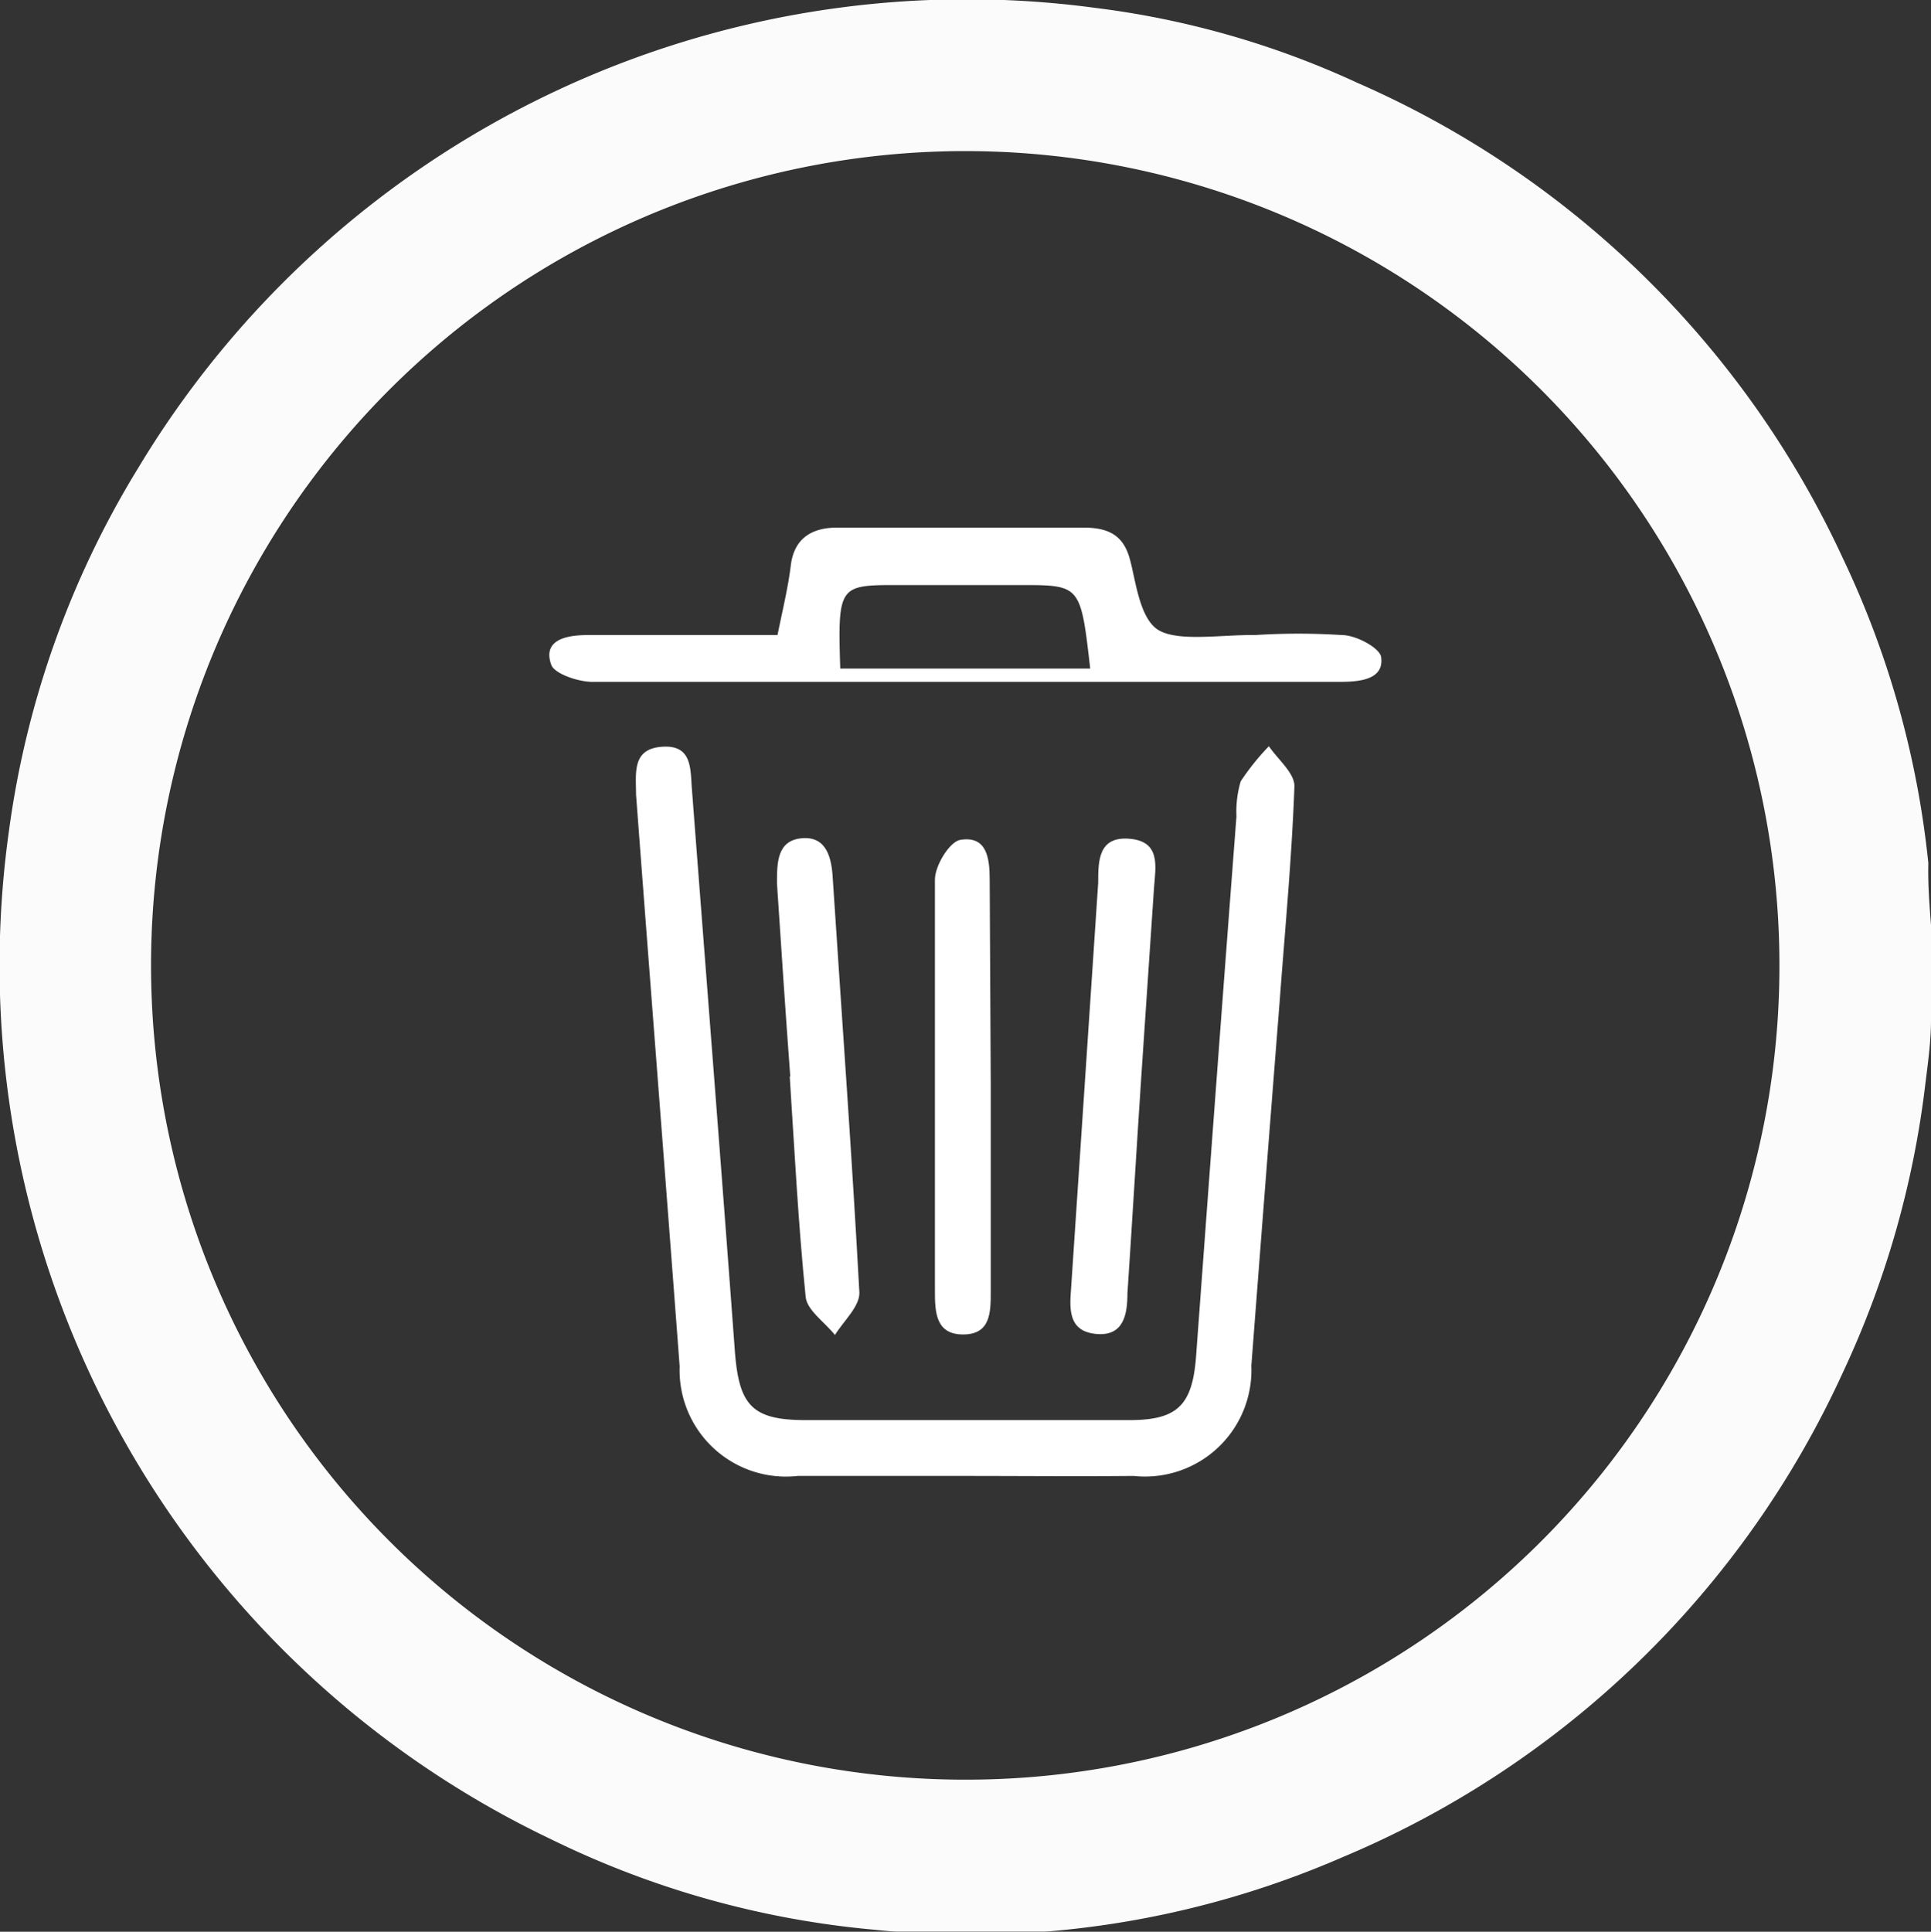
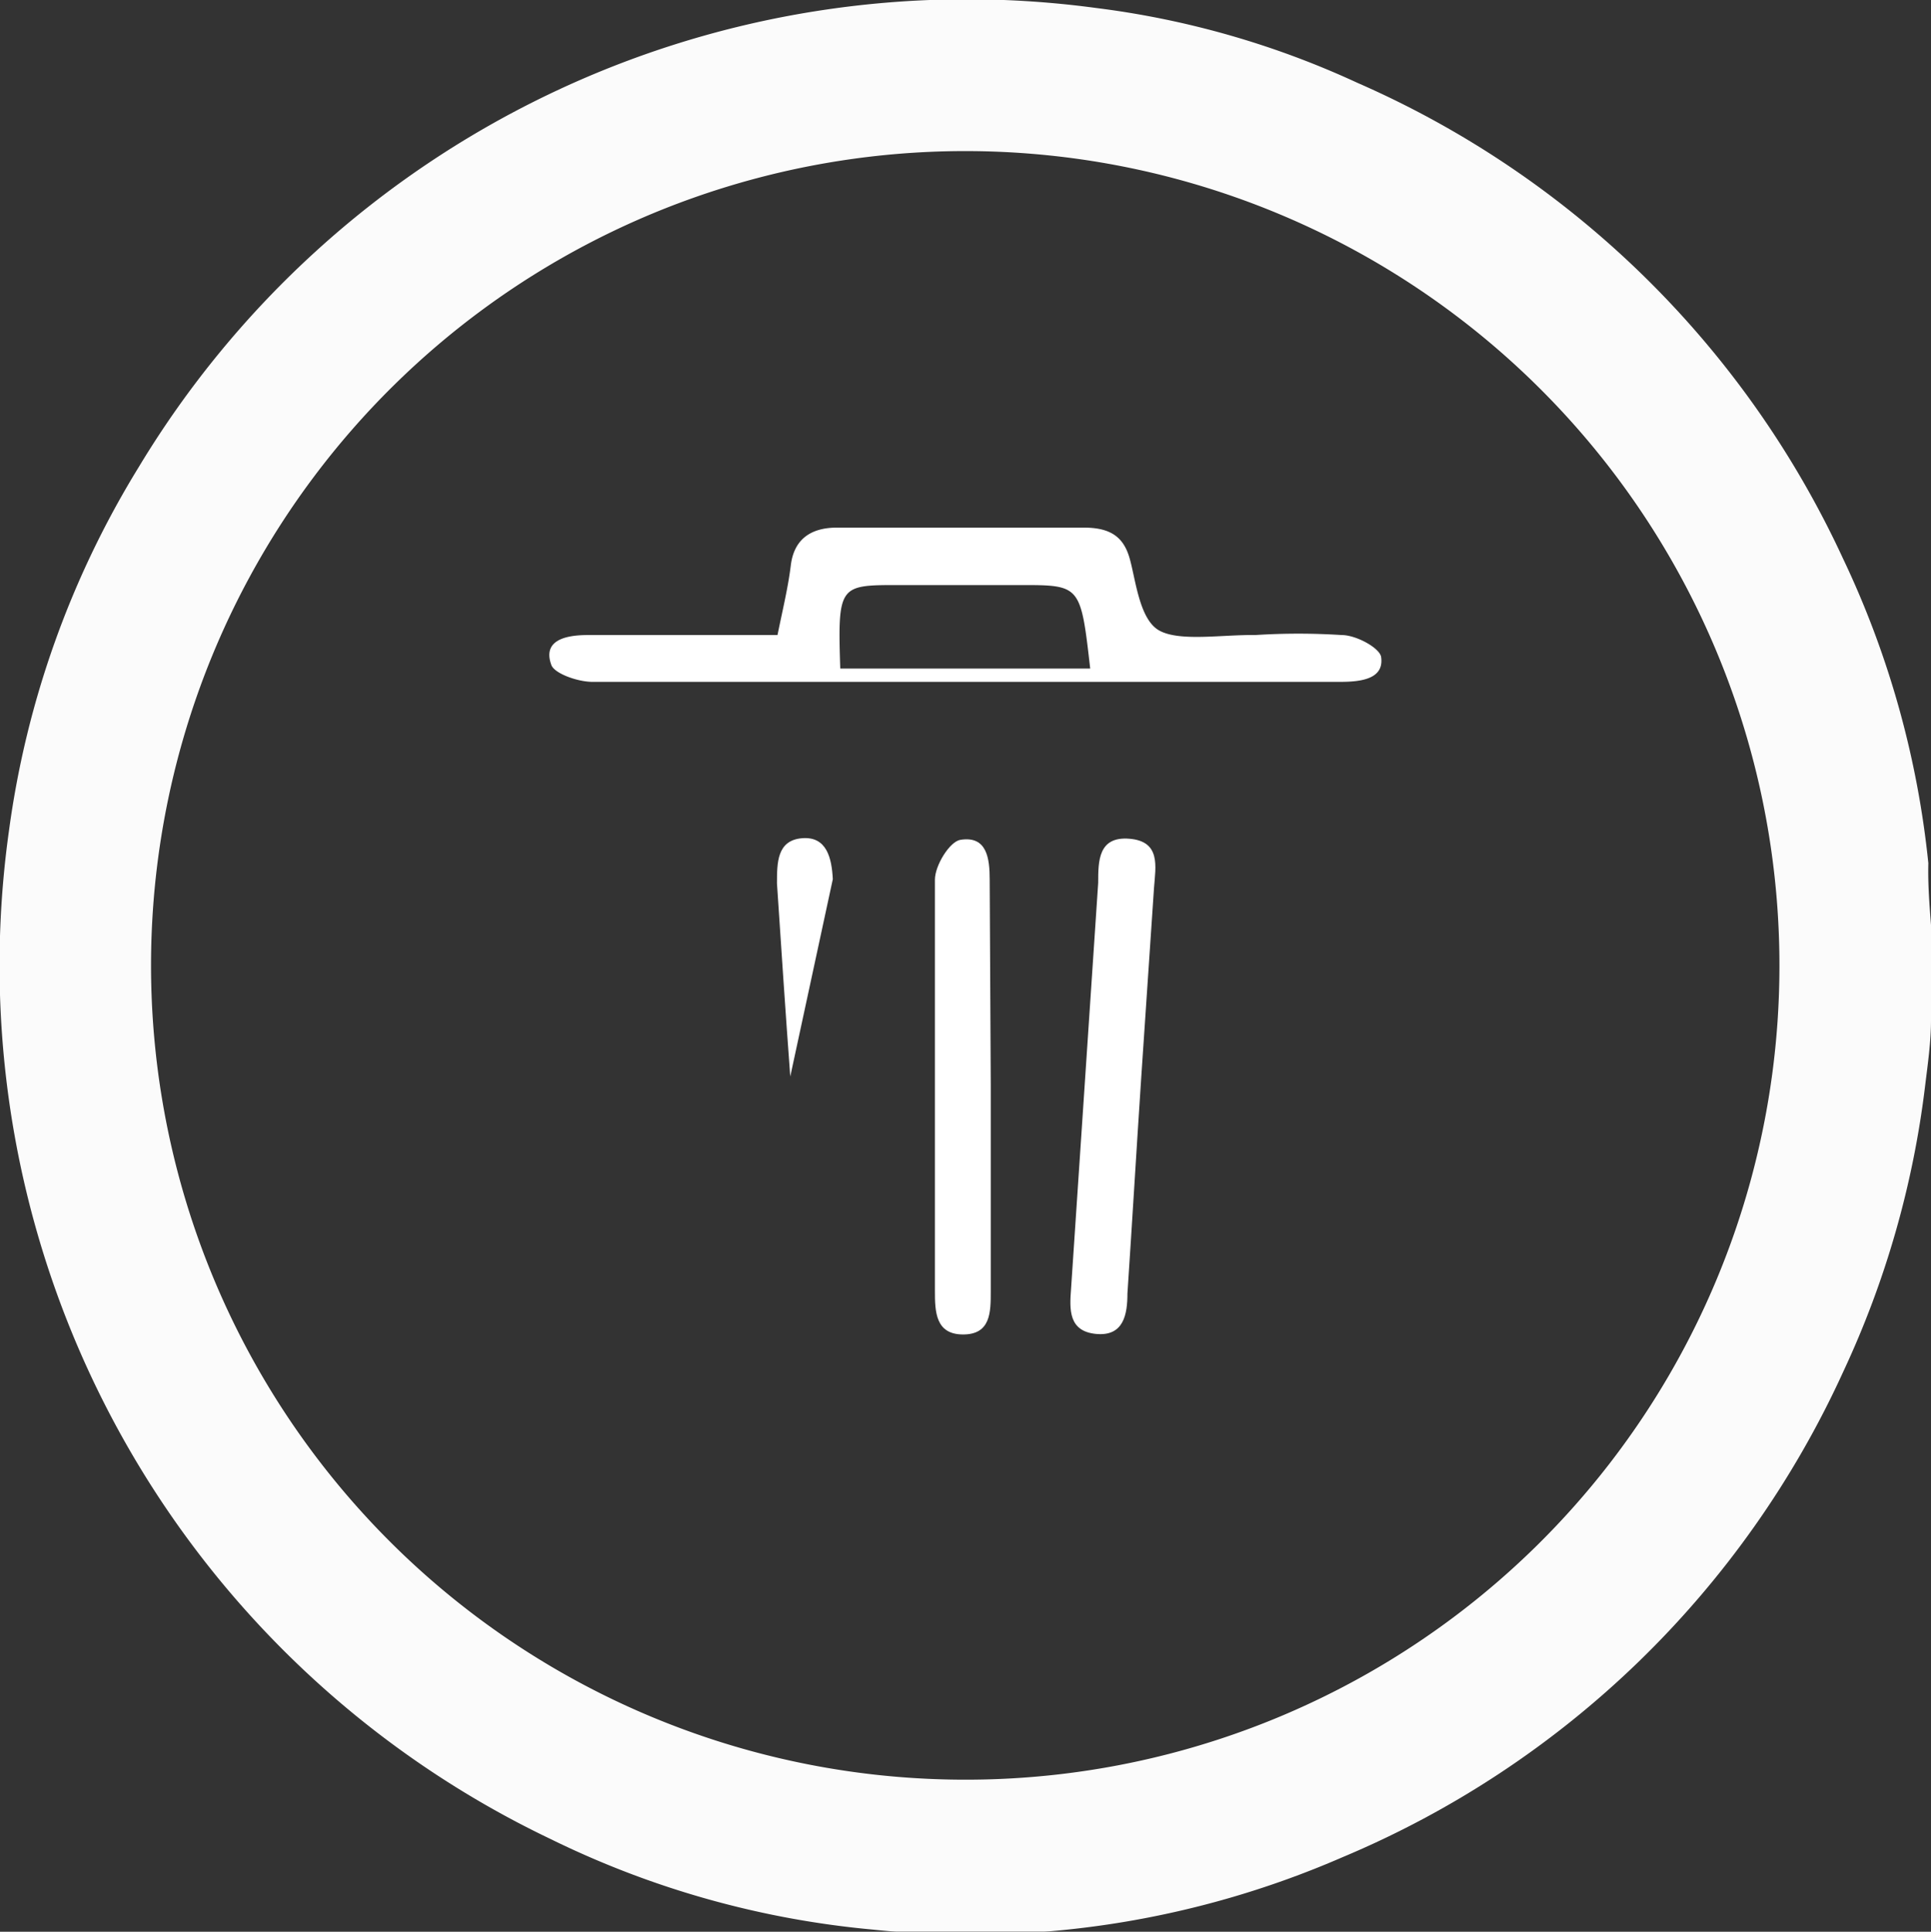
<svg xmlns="http://www.w3.org/2000/svg" viewBox="0 0 36.31 36.32">
  <rect x="0" y="0" width="36.31" height="36.32" fill="#333333" stroke="none" />
  <defs>
    <style>.cls-1{opacity:0.98;}.cls-2{fill:#fff;}</style>
  </defs>
  <g id="Layer_2" data-name="Layer 2">
    <g id="Layer_1-2" data-name="Layer 1">
      <g class="cls-1">
        <path class="cls-2" d="M36.31,17.39V19l0,.18c0,.41-.06.82-.11,1.23a17.66,17.66,0,0,1-1.54,5.38,18,18,0,0,1-9.42,9.13,17.54,17.54,0,0,1-8.82,1.36,17.31,17.31,0,0,1-6.06-1.7A18.2,18.2,0,0,1,.17,15.61,17.51,17.51,0,0,1,2.61,8.78a18.18,18.18,0,0,1,18-8.63,16.61,16.61,0,0,1,4.92,1.41,18,18,0,0,1,9.12,8.93,17.45,17.45,0,0,1,1.61,5.74C36.25,16.62,36.28,17,36.31,17.39Zm-2.85.79A15.31,15.31,0,1,0,18,33.46,15.3,15.3,0,0,0,33.46,18.18Z" />
      </g>
-       <path class="cls-2" d="M18.12,27.75c-1,0-2.08,0-3.12,0a2,2,0,0,1-2.22-2.06c-.27-3.59-.55-7.17-.82-10.75,0-.41-.08-.86.49-.9s.53.42.56.79c.27,3.53.55,7.07.81,10.6.08,1,.33,1.27,1.33,1.27q3,0,6.09,0c.9,0,1.18-.28,1.25-1.19.25-3.39.5-6.77.76-10.16a2,2,0,0,1,.08-.66,4.65,4.65,0,0,1,.53-.66c.17.25.49.51.48.76-.05,1.36-.18,2.72-.28,4.07q-.27,3.42-.53,6.82a2,2,0,0,1-2.21,2.07C20.25,27.76,19.19,27.75,18.12,27.75Z" />
      <path class="cls-2" d="M14.62,11.94c.1-.49.2-.9.25-1.31s.29-.72.9-.71c1.54,0,3.07,0,4.61,0,.48,0,.73.16.85.54s.18,1.17.56,1.39,1.19.08,1.81.09a12.67,12.67,0,0,1,1.63,0c.27,0,.71.24.74.41.06.41-.36.47-.77.47H18.14c-2.33,0-4.67,0-7,0-.27,0-.7-.15-.77-.31-.17-.45.22-.57.68-.57Zm1.18.63h4.7C20.32,11,20.32,11,19.19,11h-2.3C15.78,11,15.75,11,15.8,12.57Z" />
      <path class="cls-2" d="M21.46,20.25c-.09,1.36-.17,2.72-.26,4.07,0,.39-.07.81-.59.76s-.5-.46-.47-.85l.51-7.63c0-.41,0-.88.59-.83s.49.52.46.92l-.24,3.56Z" />
-       <path class="cls-2" d="M14.86,20.24c-.09-1.21-.17-2.42-.25-3.63,0-.39,0-.81.47-.85s.56.38.58.77c.17,2.6.36,5.19.5,7.78,0,.26-.3.53-.46.79-.19-.24-.52-.46-.55-.71-.14-1.38-.21-2.76-.3-4.15Z" />
+       <path class="cls-2" d="M14.86,20.24c-.09-1.21-.17-2.42-.25-3.63,0-.39,0-.81.47-.85s.56.38.58.77Z" />
      <path class="cls-2" d="M18.63,20.41v3.87c0,.39,0,.81-.52.81s-.53-.43-.53-.82c0-2.58,0-5.16,0-7.73,0-.27.28-.72.48-.75.5-.08.55.35.55.75Z" />
    </g>
  </g>
</svg>